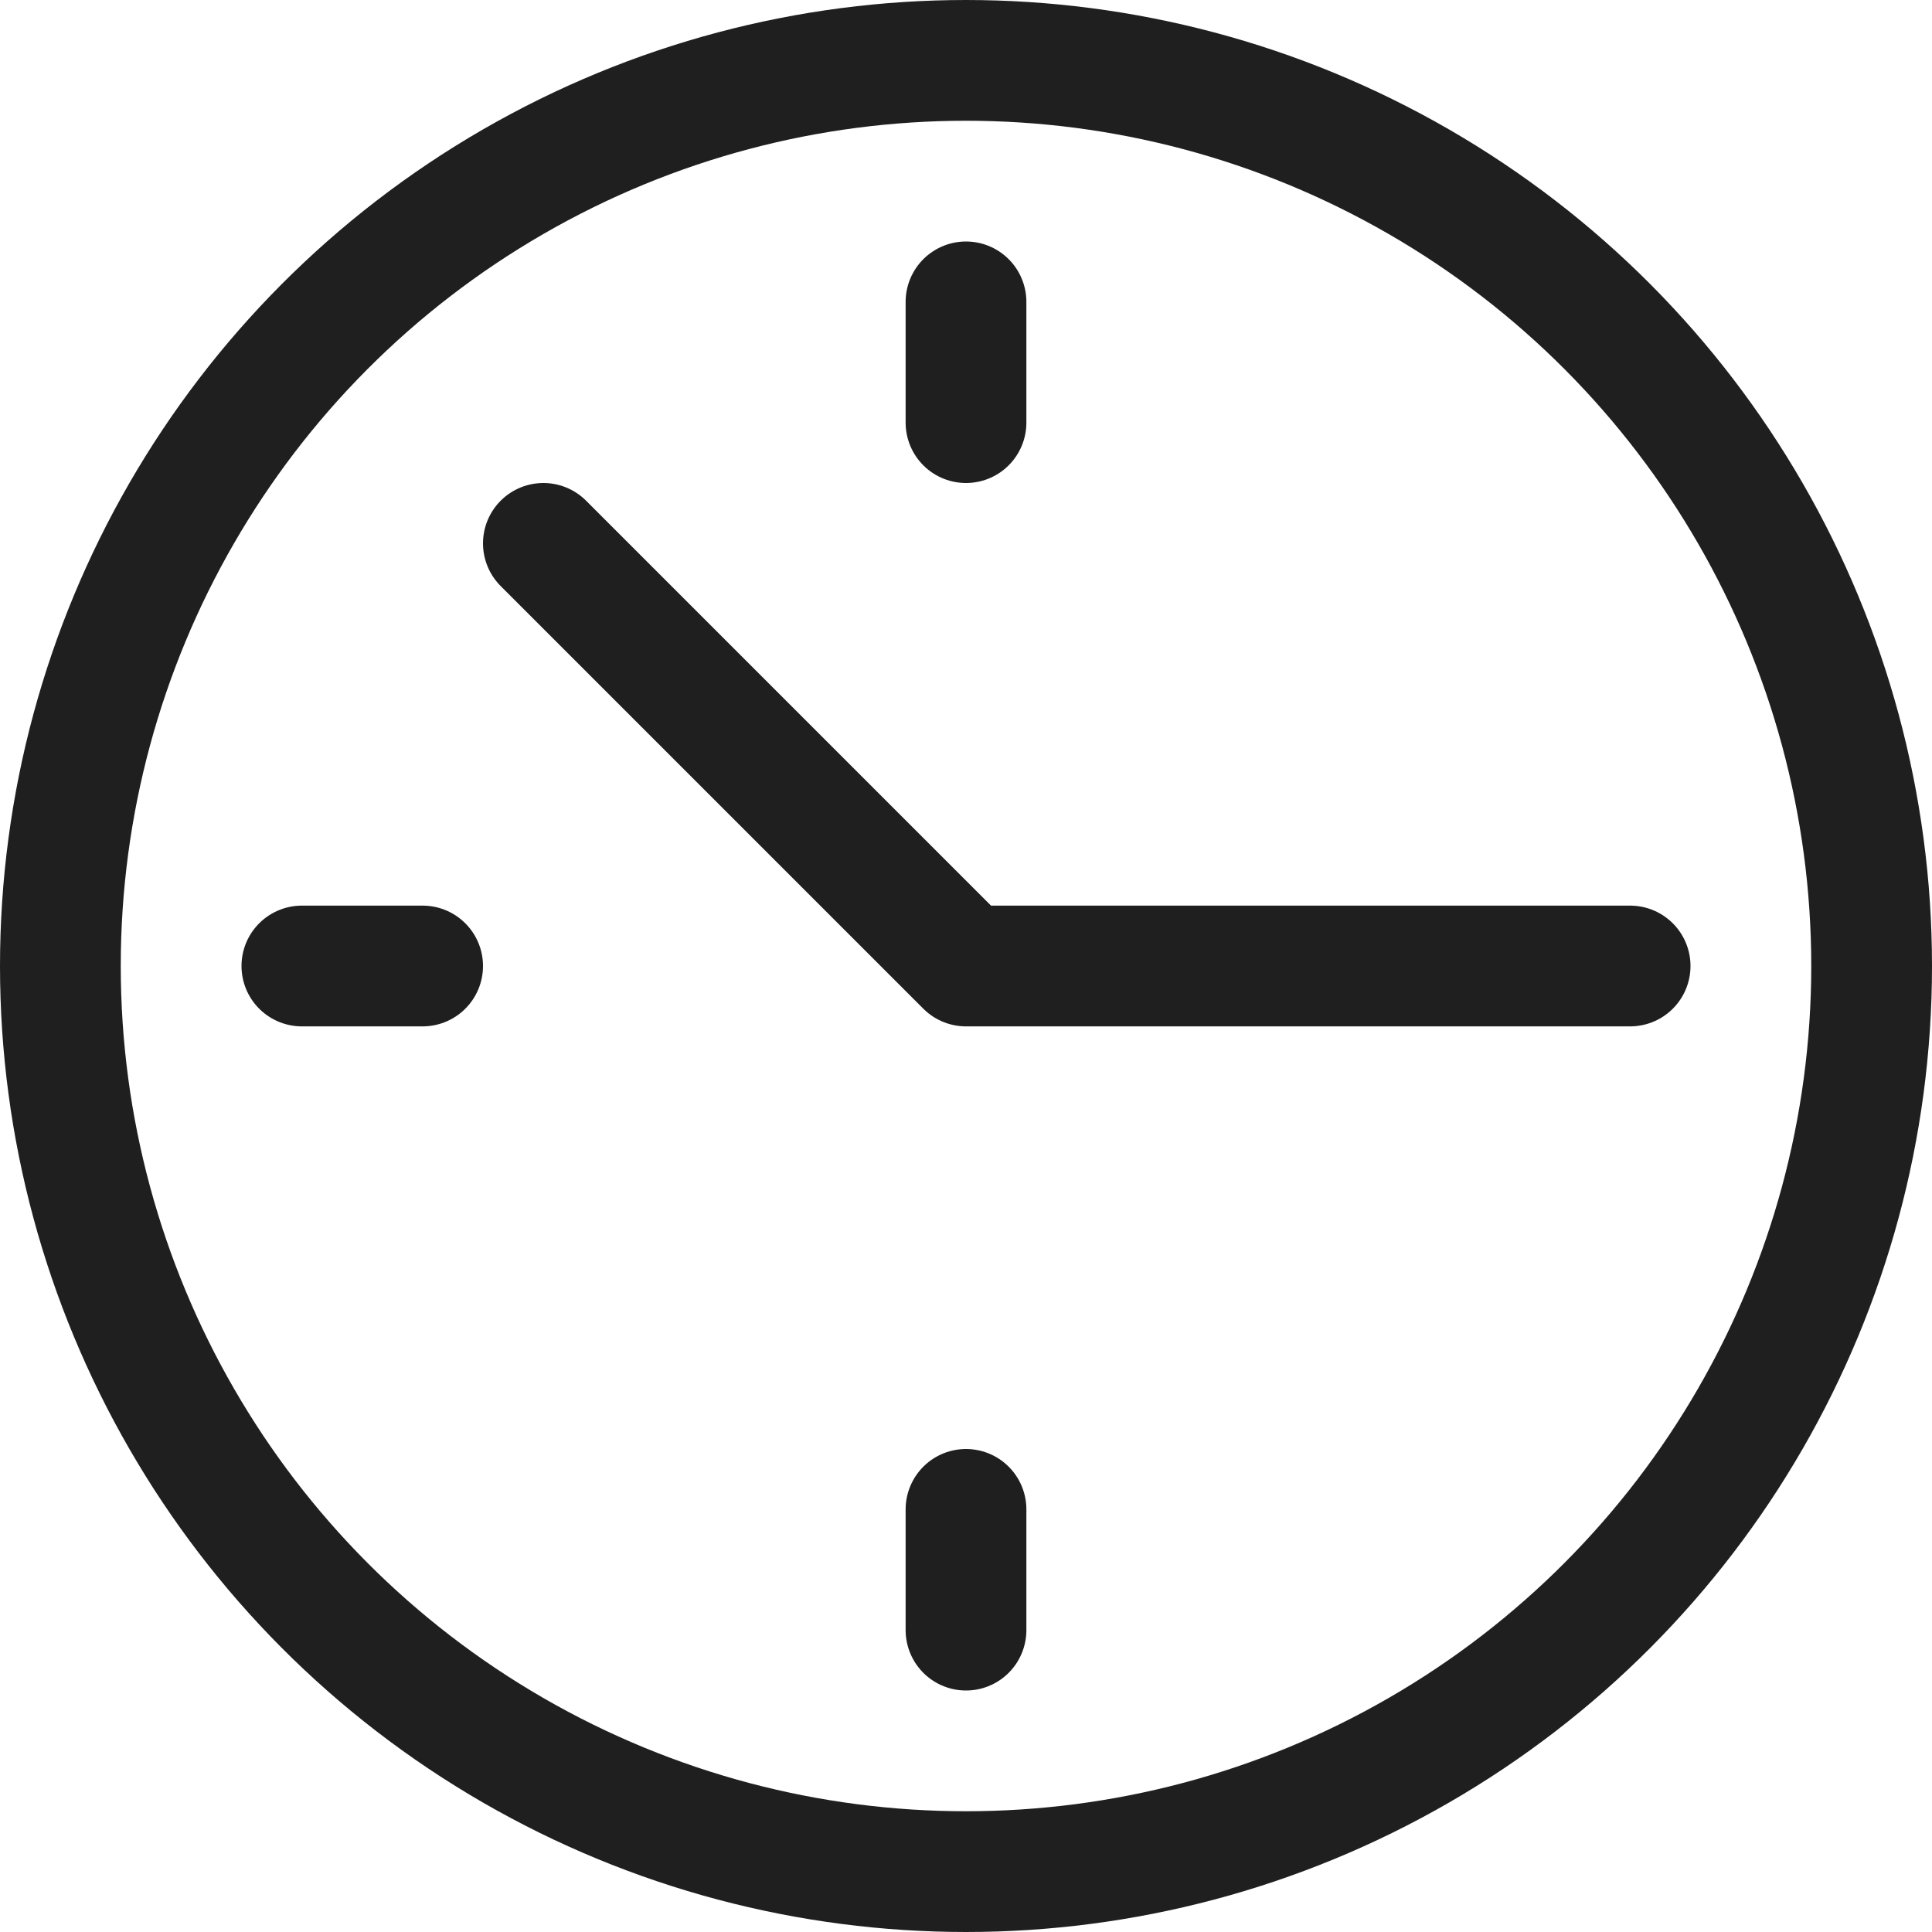
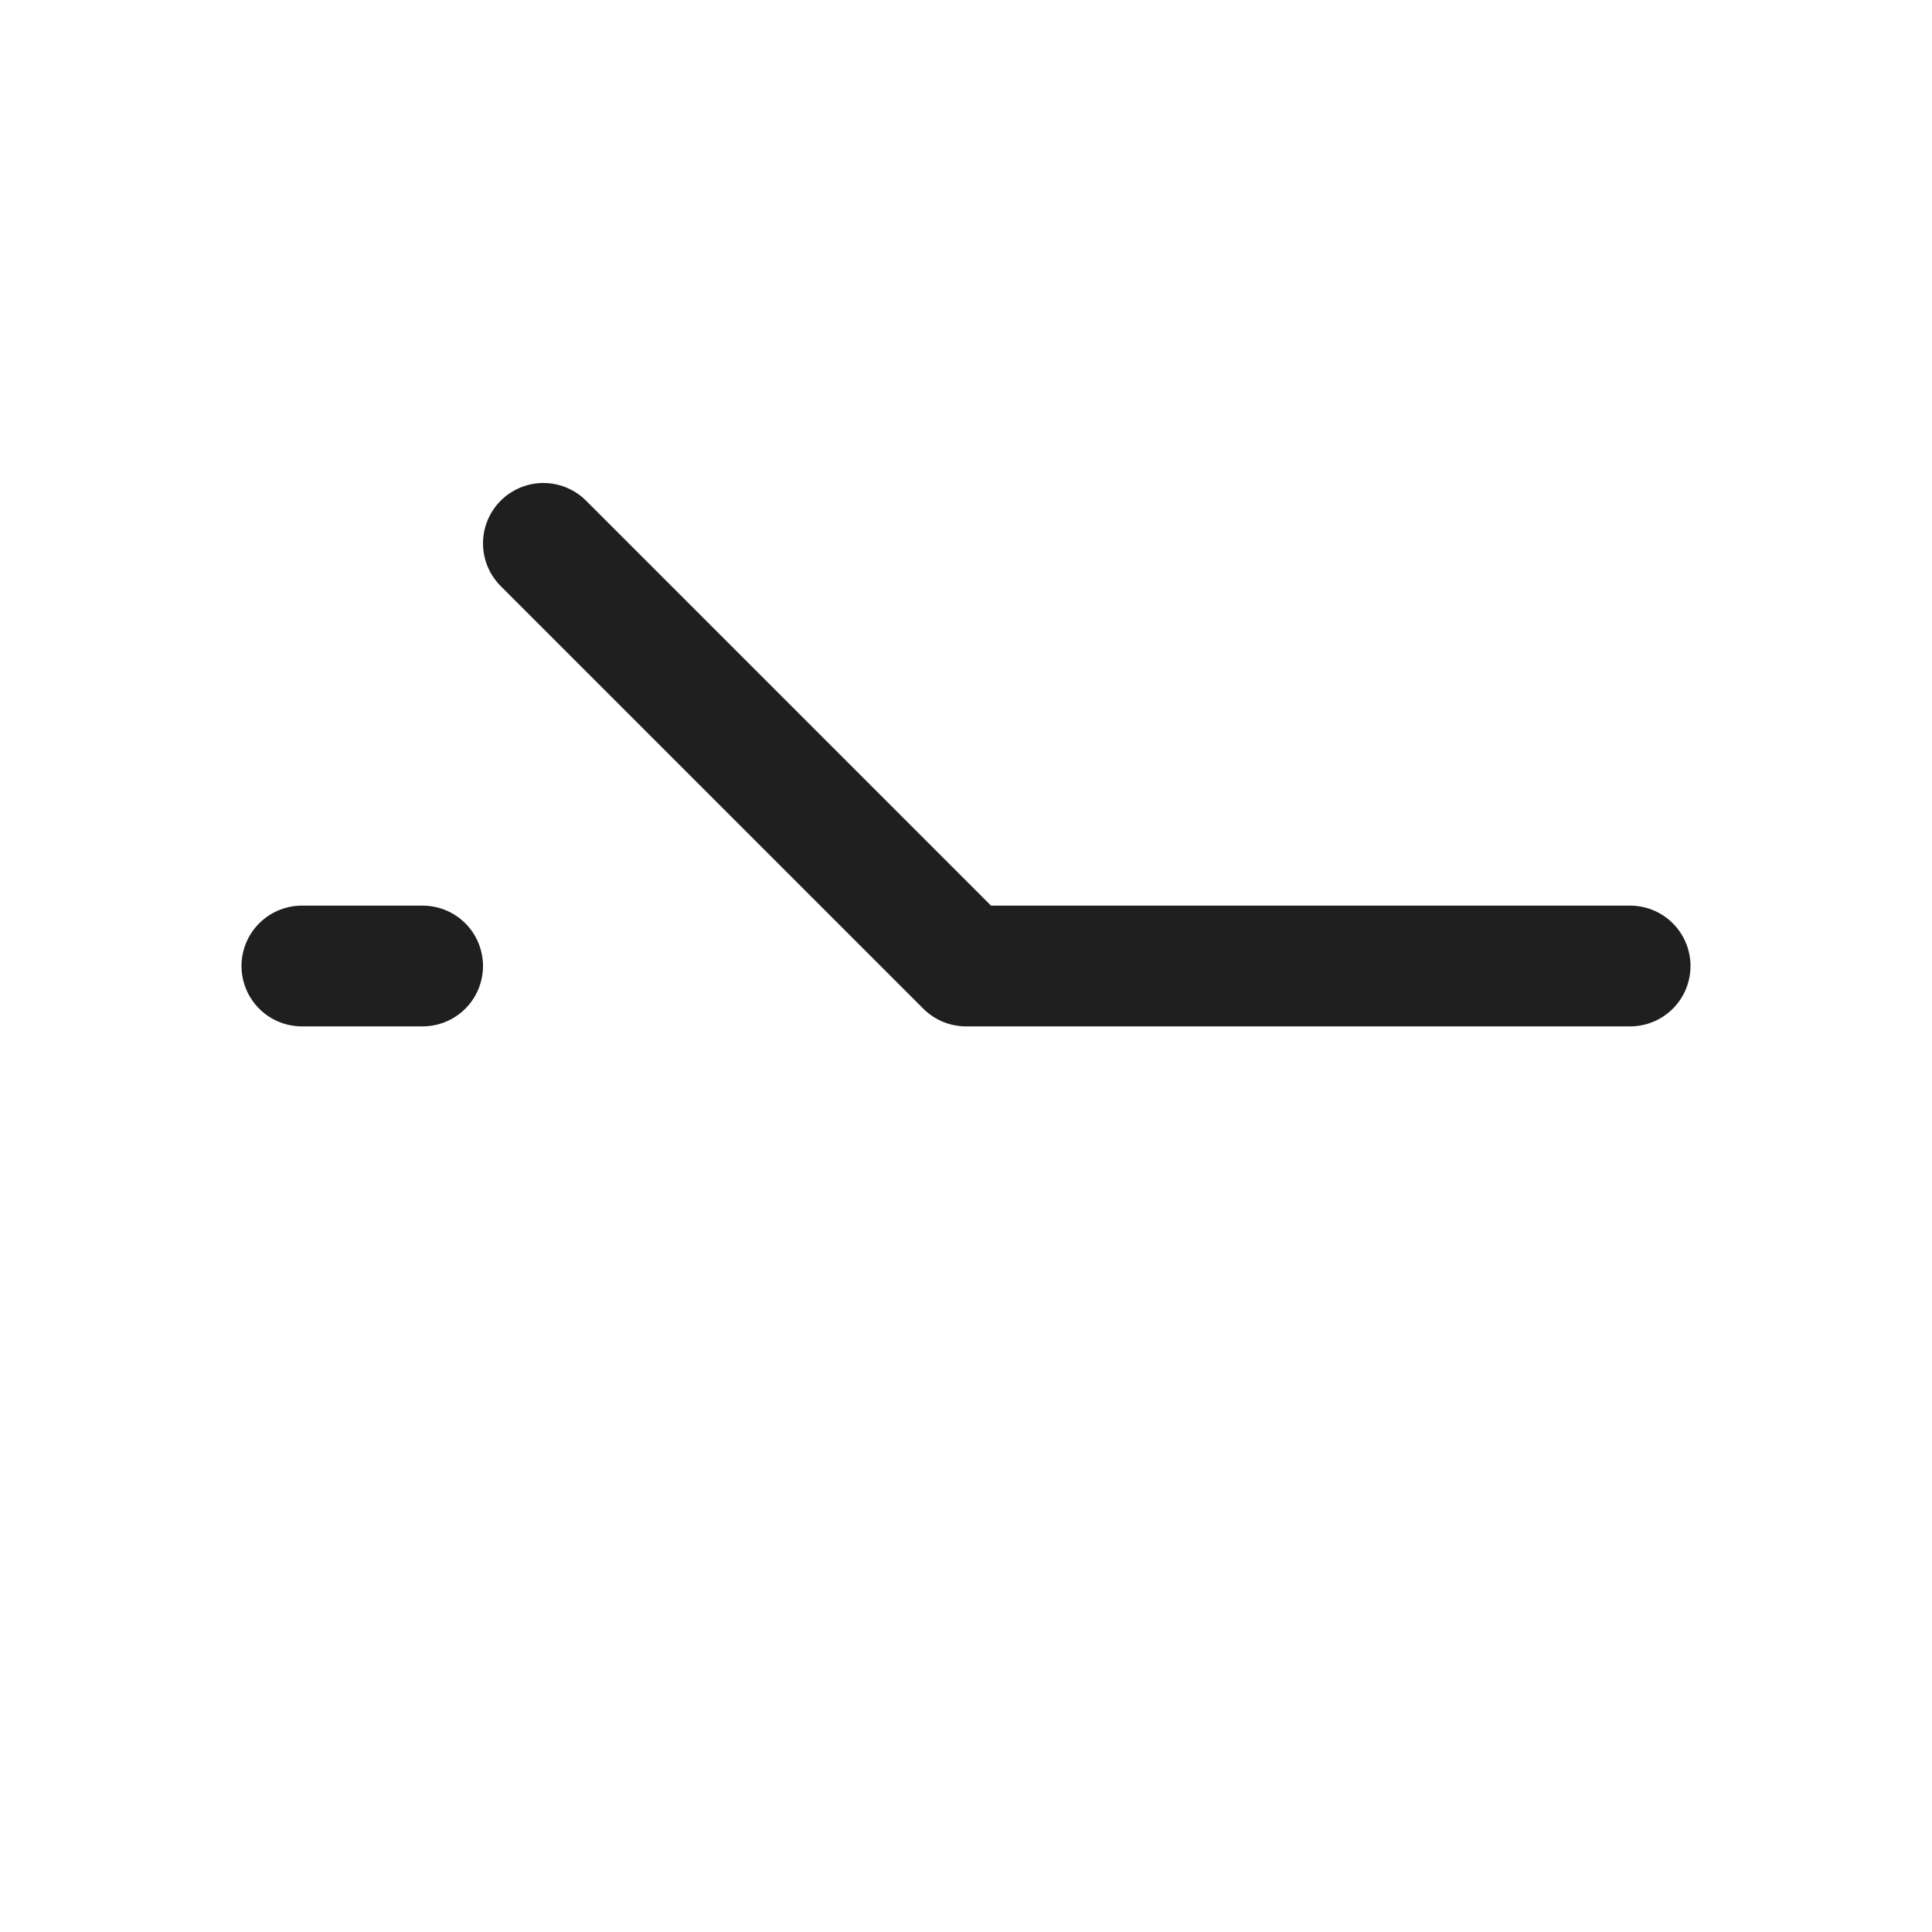
<svg xmlns="http://www.w3.org/2000/svg" id="icn-clock" width="16" height="16" viewBox="0 0 16 16">
  <defs>
    <clipPath id="clip-path">
      <rect id="Rectangle_314" data-name="Rectangle 314" width="16" height="16" fill="none" />
    </clipPath>
  </defs>
  <path id="Path_1608" data-name="Path 1608" d="M4.5,4.5,8,8h5.5" fill="none" stroke="#1f1f1f" stroke-linecap="round" stroke-linejoin="round" stroke-width="1" />
-   <line id="Line_443" data-name="Line 443" y2="1" transform="translate(8 2.5)" fill="none" stroke="#1f1f1f" stroke-linecap="round" stroke-linejoin="round" stroke-width="1" />
-   <line id="Line_444" data-name="Line 444" y1="1" transform="translate(8 12.5)" fill="none" stroke="#1f1f1f" stroke-linecap="round" stroke-linejoin="round" stroke-width="1" />
  <line id="Line_445" data-name="Line 445" x2="1" transform="translate(2.5 8)" fill="none" stroke="#1f1f1f" stroke-linecap="round" stroke-linejoin="round" stroke-width="1" />
  <g id="Group_1250" data-name="Group 1250">
    <g id="Group_1249" data-name="Group 1249" clip-path="url(#clip-path)">
-       <circle id="Ellipse_42" data-name="Ellipse 42" cx="7.5" cy="7.5" r="7.5" transform="translate(0.5 0.5)" fill="none" stroke="#1f1f1f" stroke-linecap="round" stroke-linejoin="round" stroke-width="1" />
-     </g>
+       </g>
  </g>
</svg>